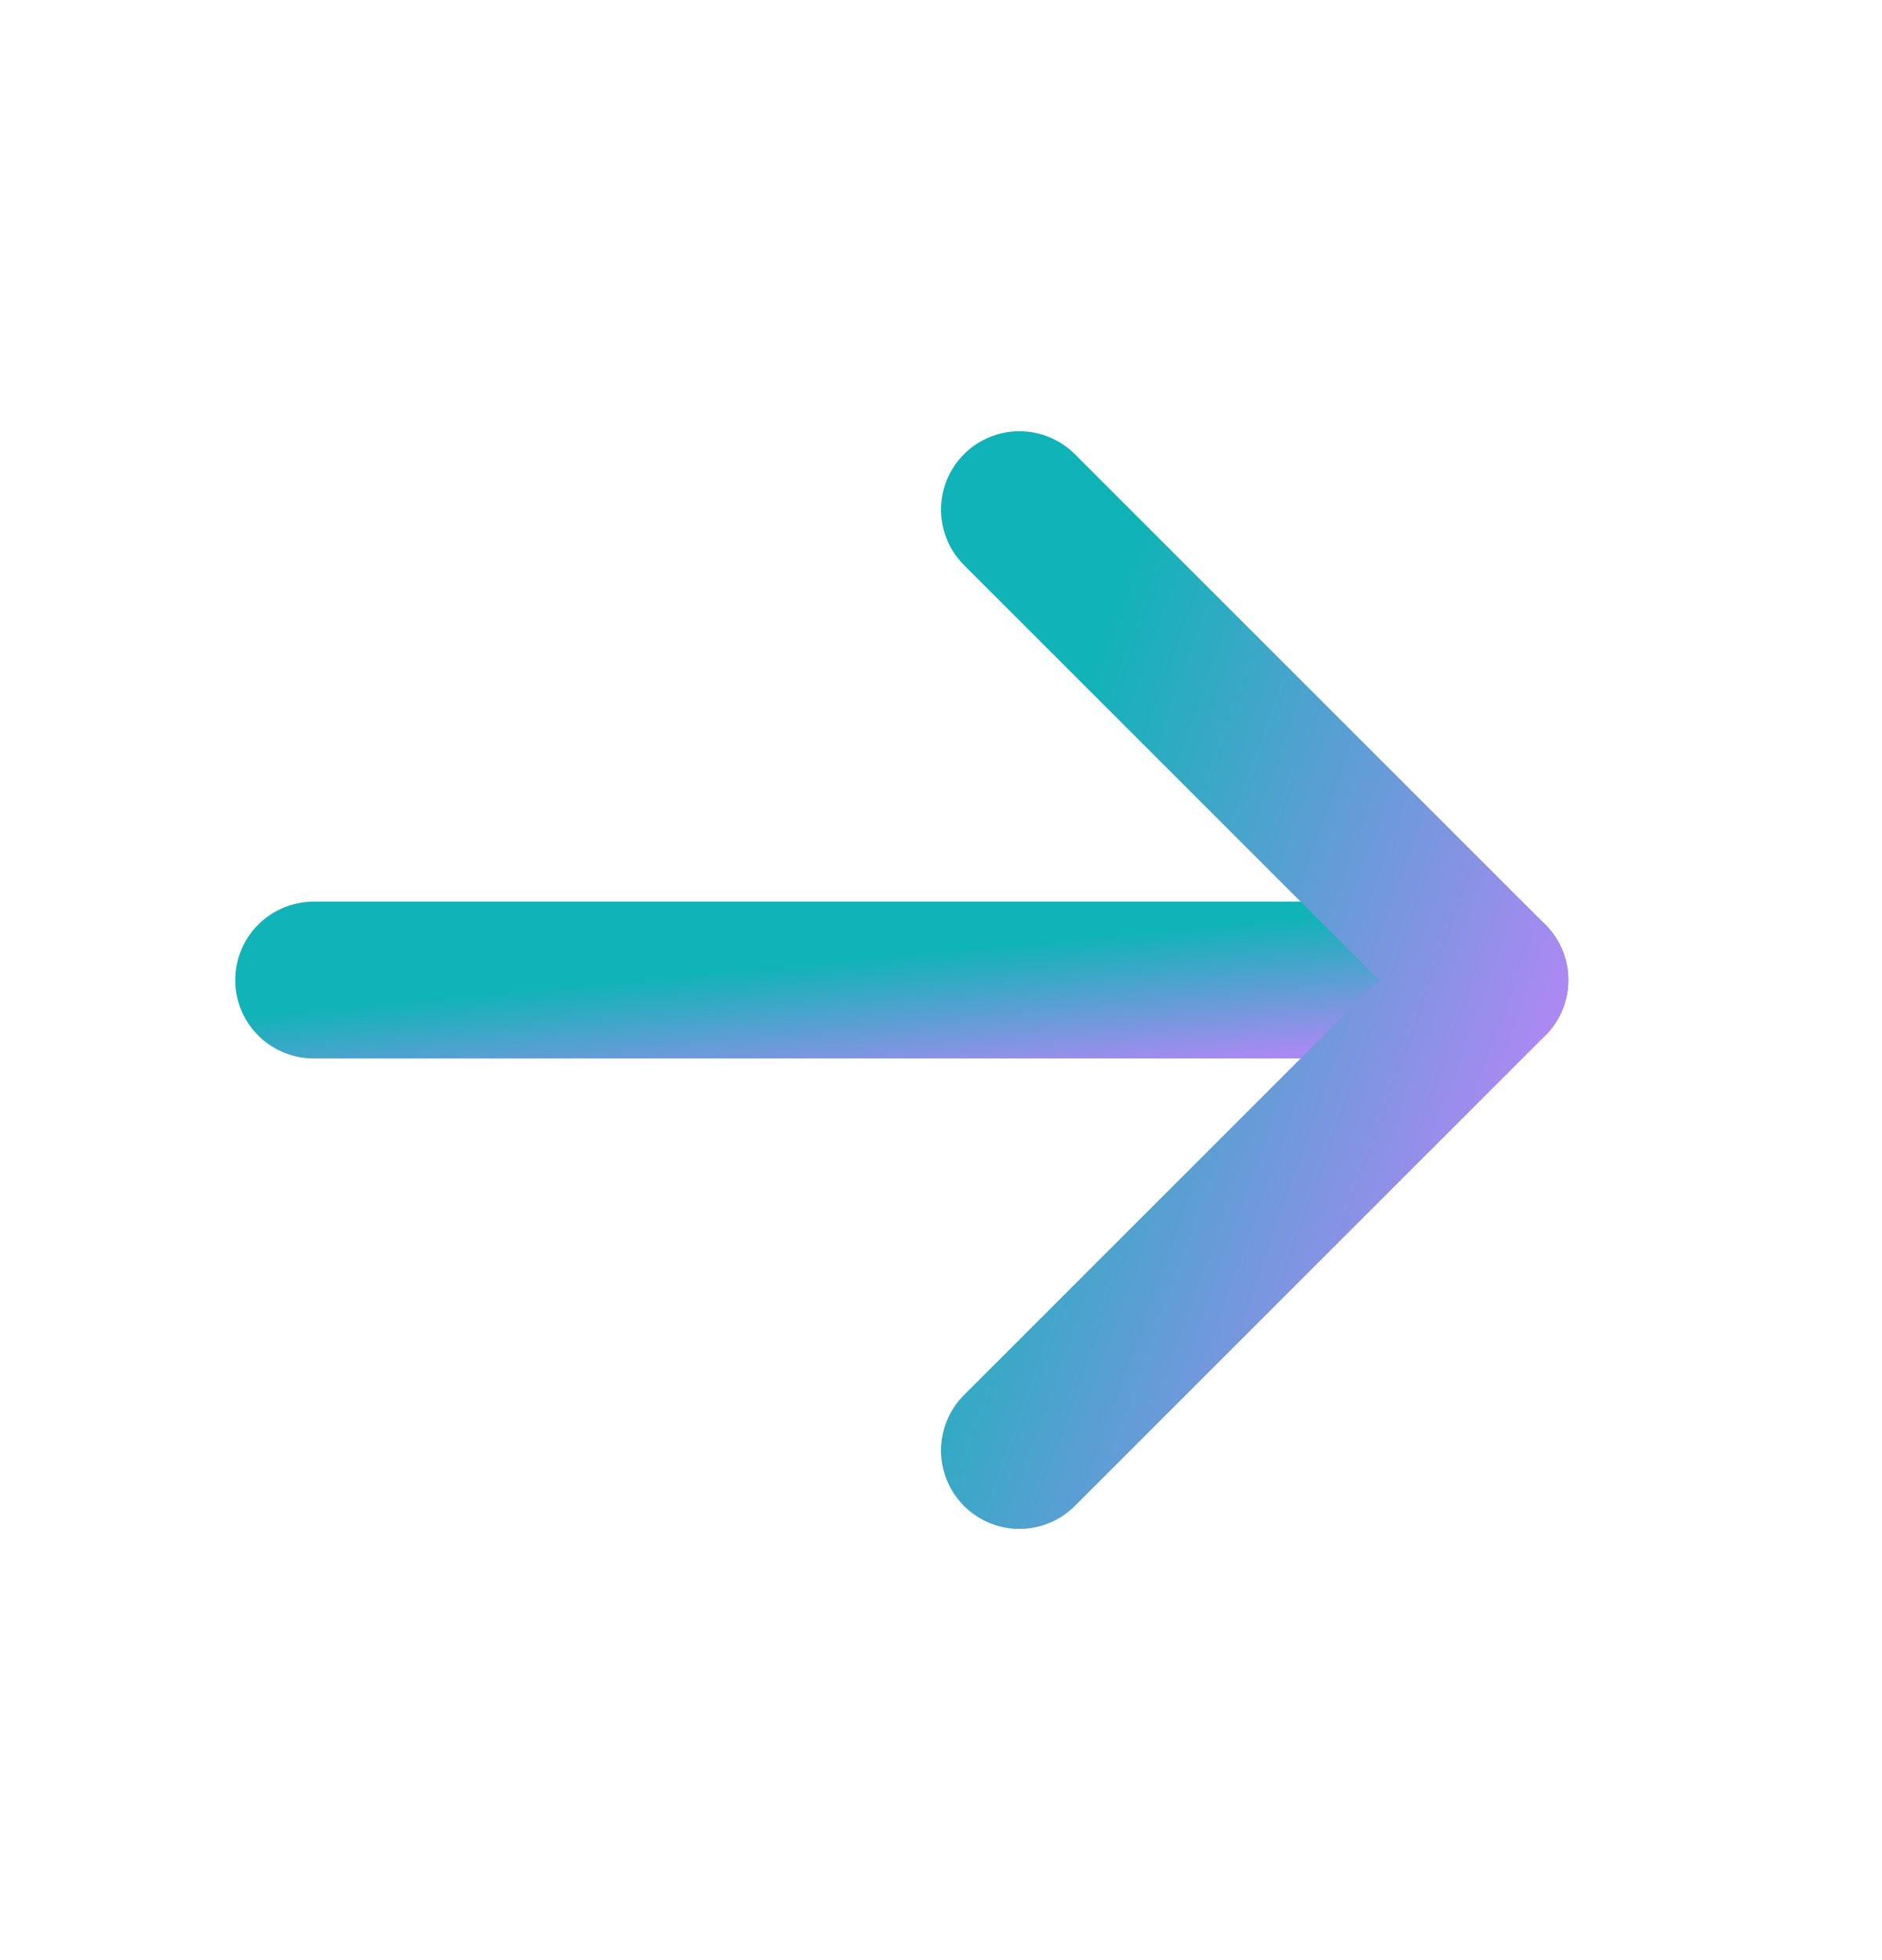
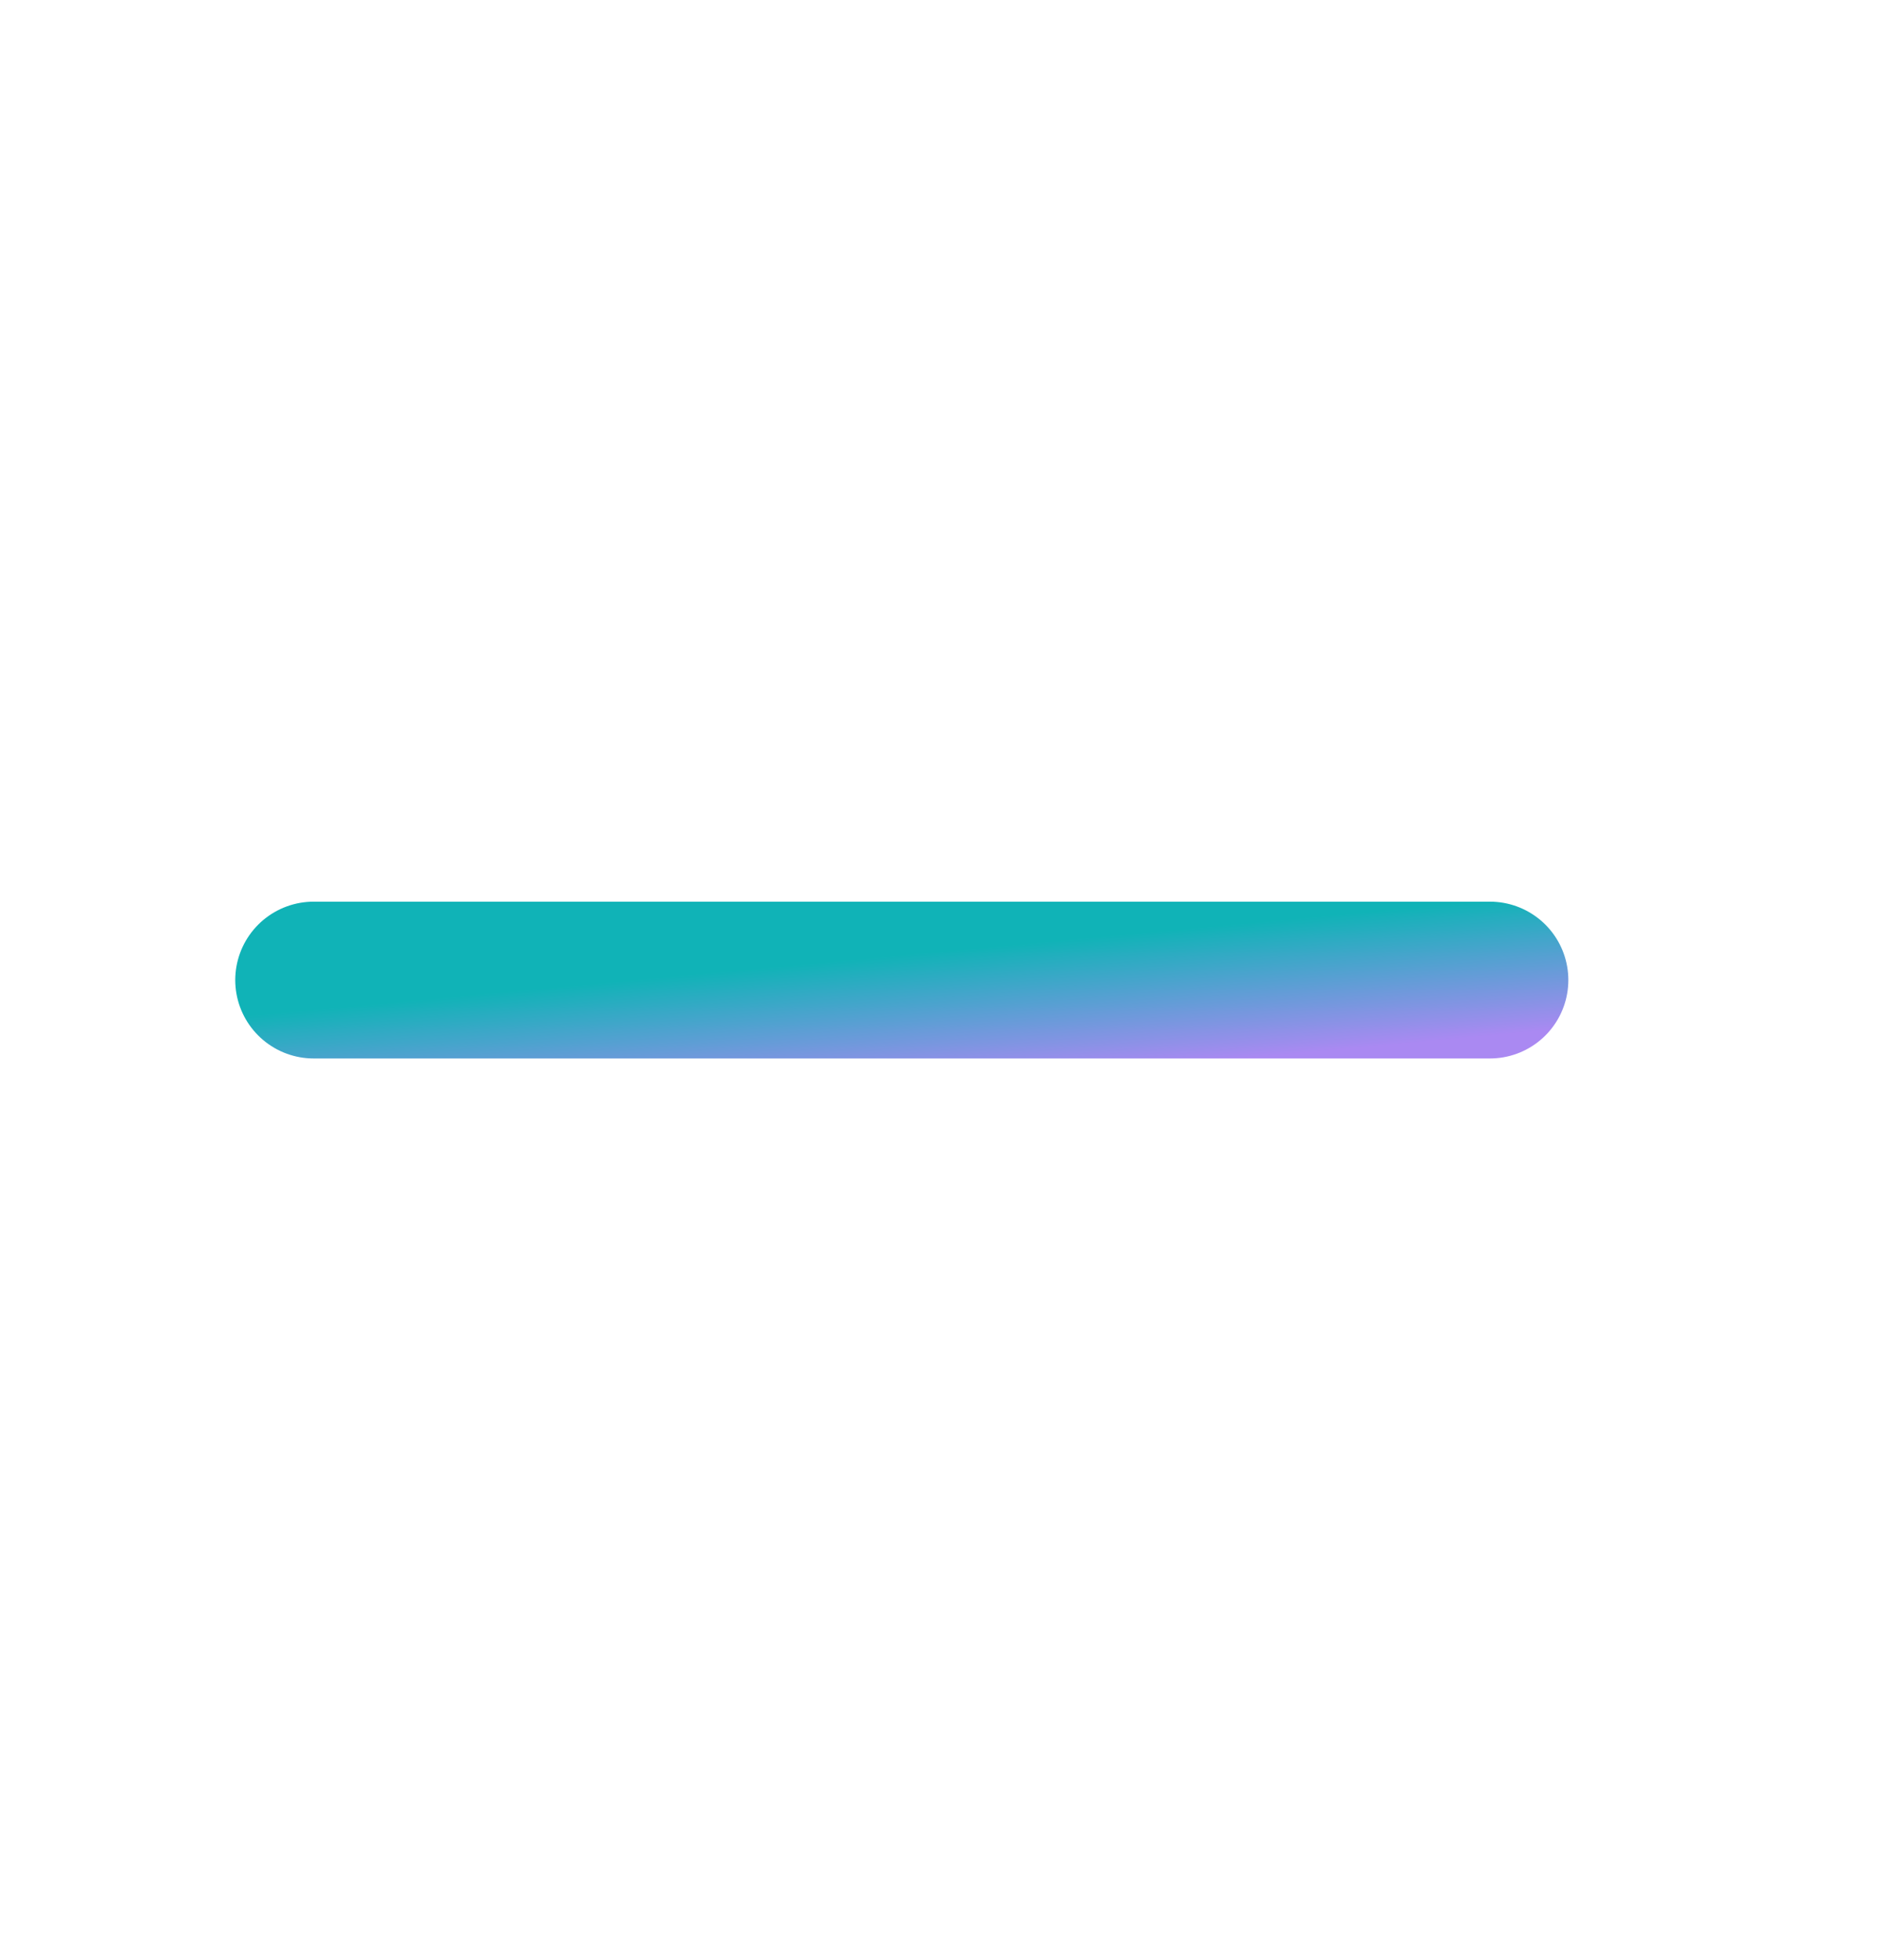
<svg xmlns="http://www.w3.org/2000/svg" width="24" height="25" viewBox="0 0 24 25" fill="none">
  <path d="M19 12.5L4 12.5" stroke="url(#paint0_linear_27787_21492)" stroke-width="2" stroke-linecap="round" stroke-linejoin="round" />
-   <path d="M13 6.5L19 12.5L13 18.5" stroke="url(#paint1_linear_27787_21492)" stroke-width="2" stroke-linecap="round" stroke-linejoin="round" />
  <defs>
    <linearGradient id="paint0_linear_27787_21492" x1="6.738" y1="12.619" x2="6.897" y2="14.334" gradientUnits="userSpaceOnUse">
      <stop stop-color="#10B3B7" />
      <stop offset="1" stop-color="#AA89F2" />
    </linearGradient>
    <linearGradient id="paint1_linear_27787_21492" x1="14.095" y1="7.928" x2="20.68" y2="10.285" gradientUnits="userSpaceOnUse">
      <stop stop-color="#10B3B7" />
      <stop offset="1" stop-color="#AA89F2" />
    </linearGradient>
  </defs>
</svg>